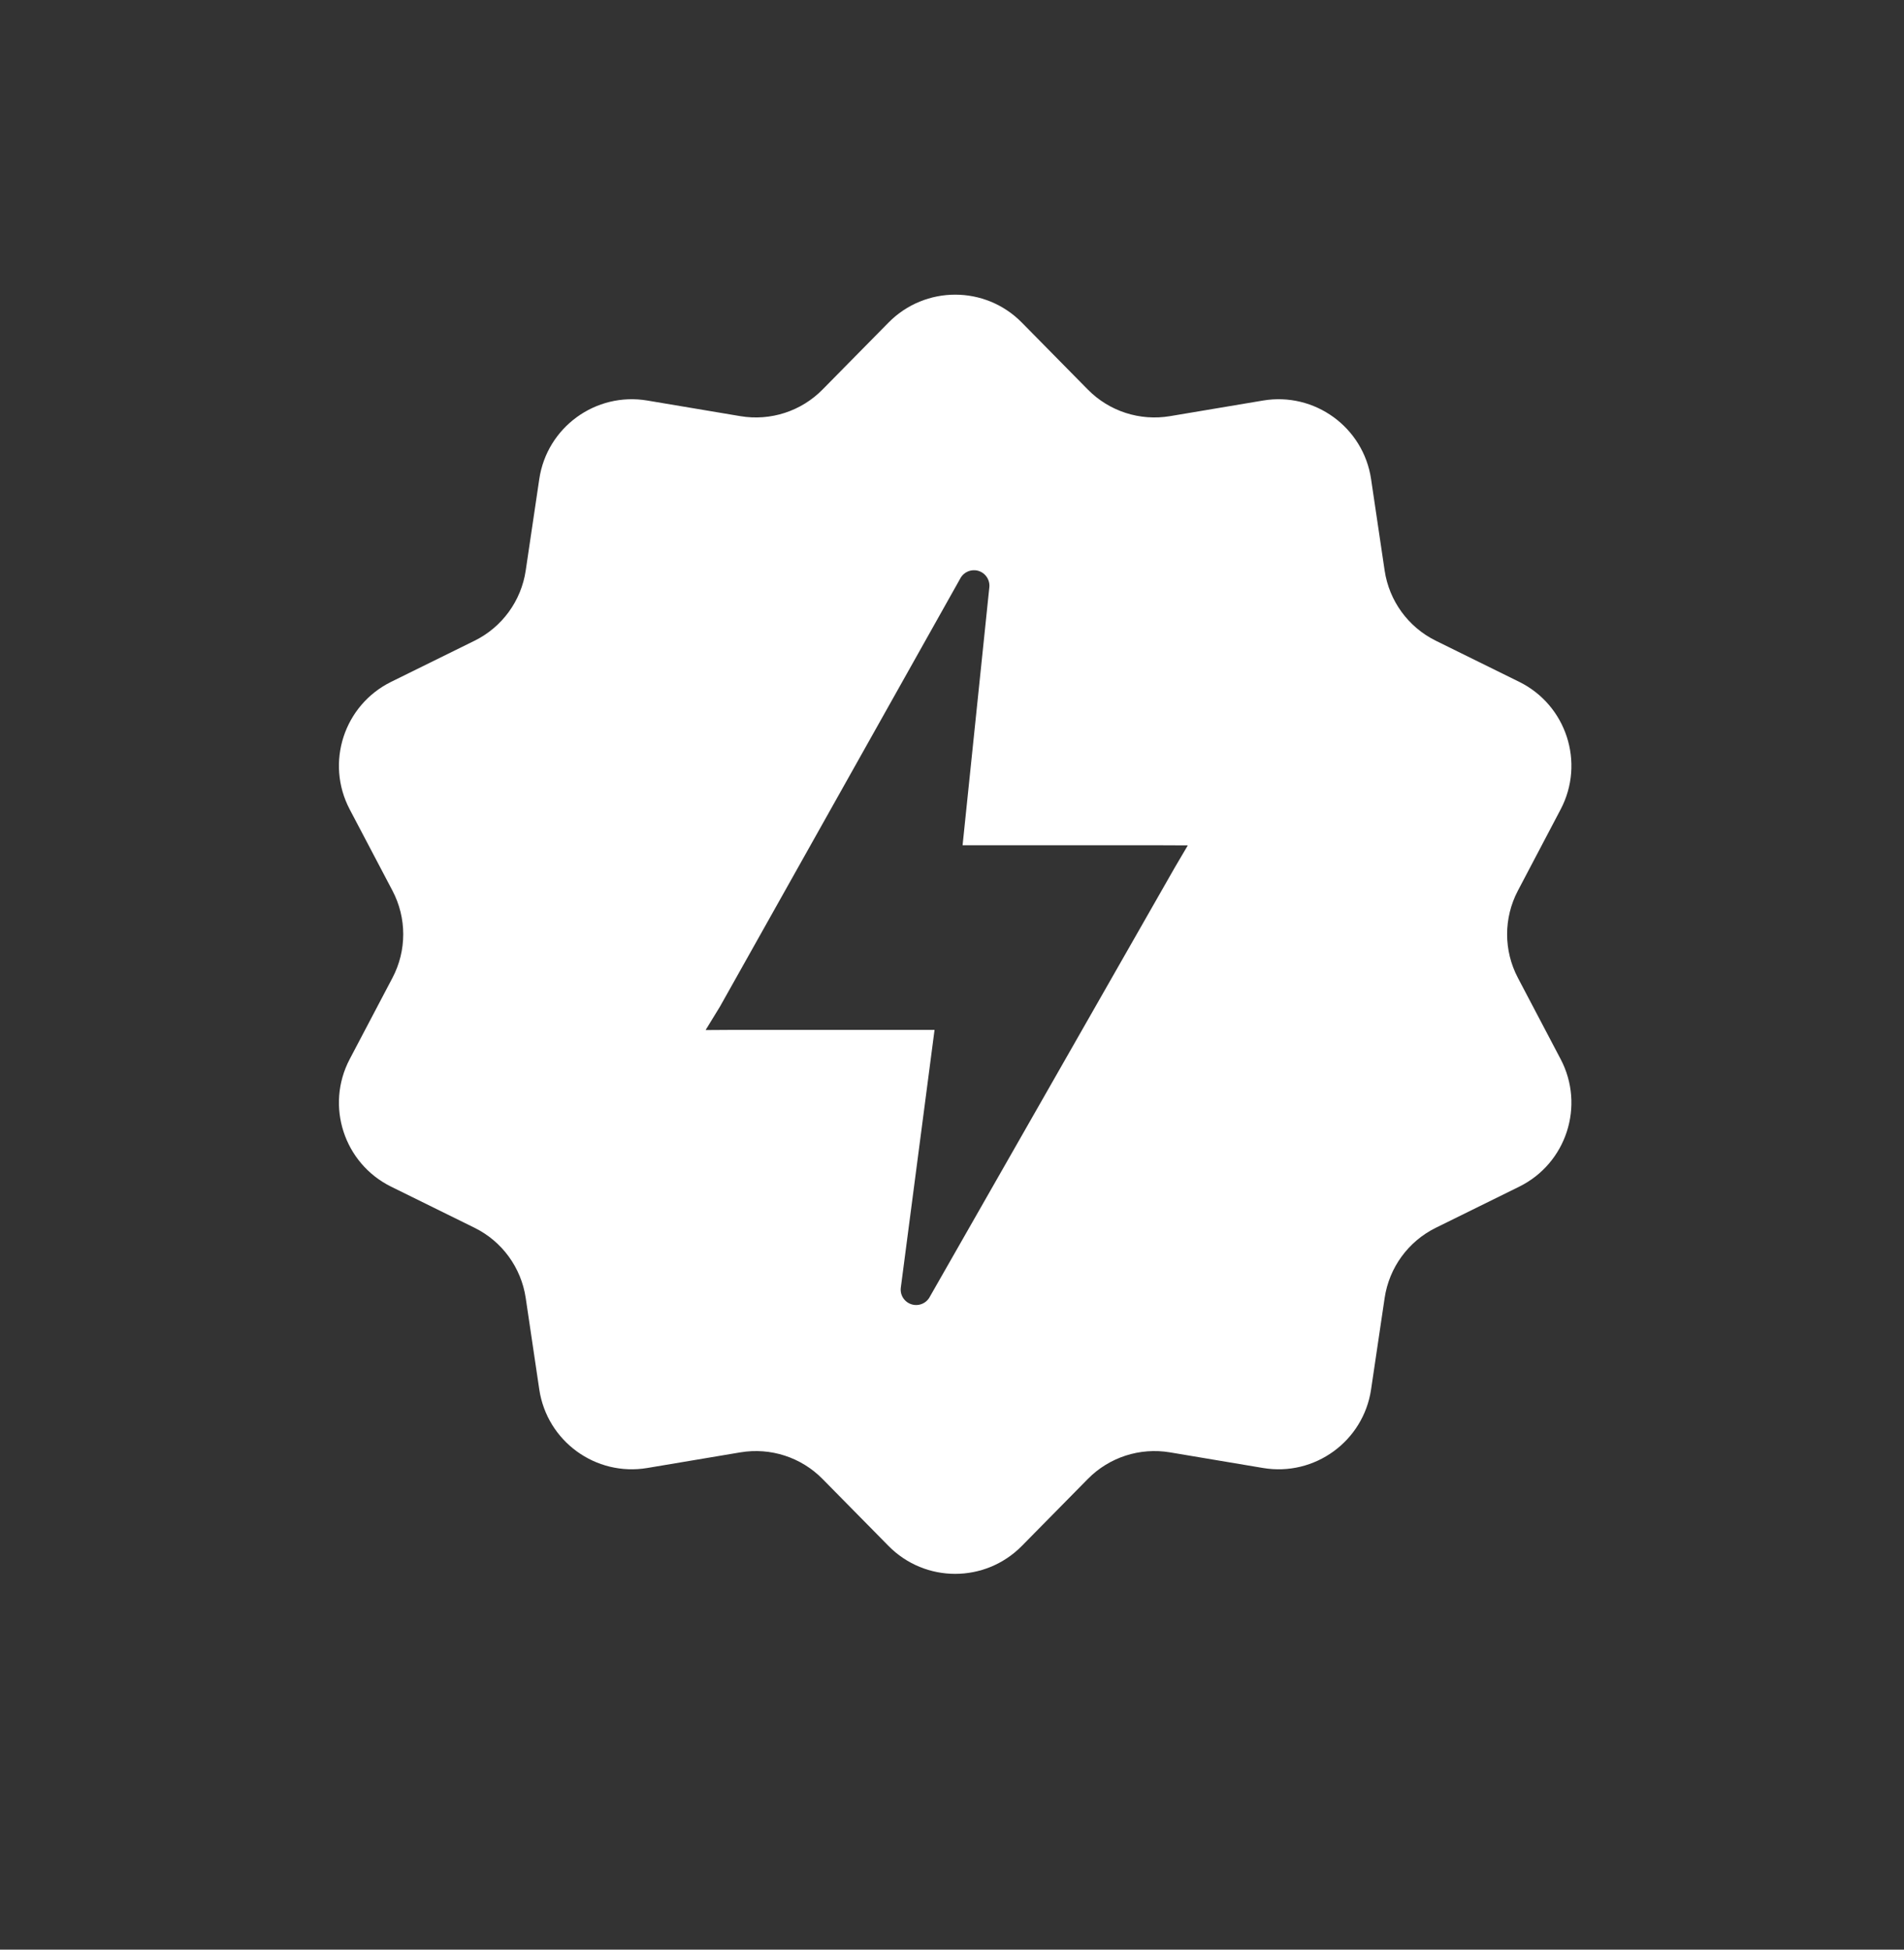
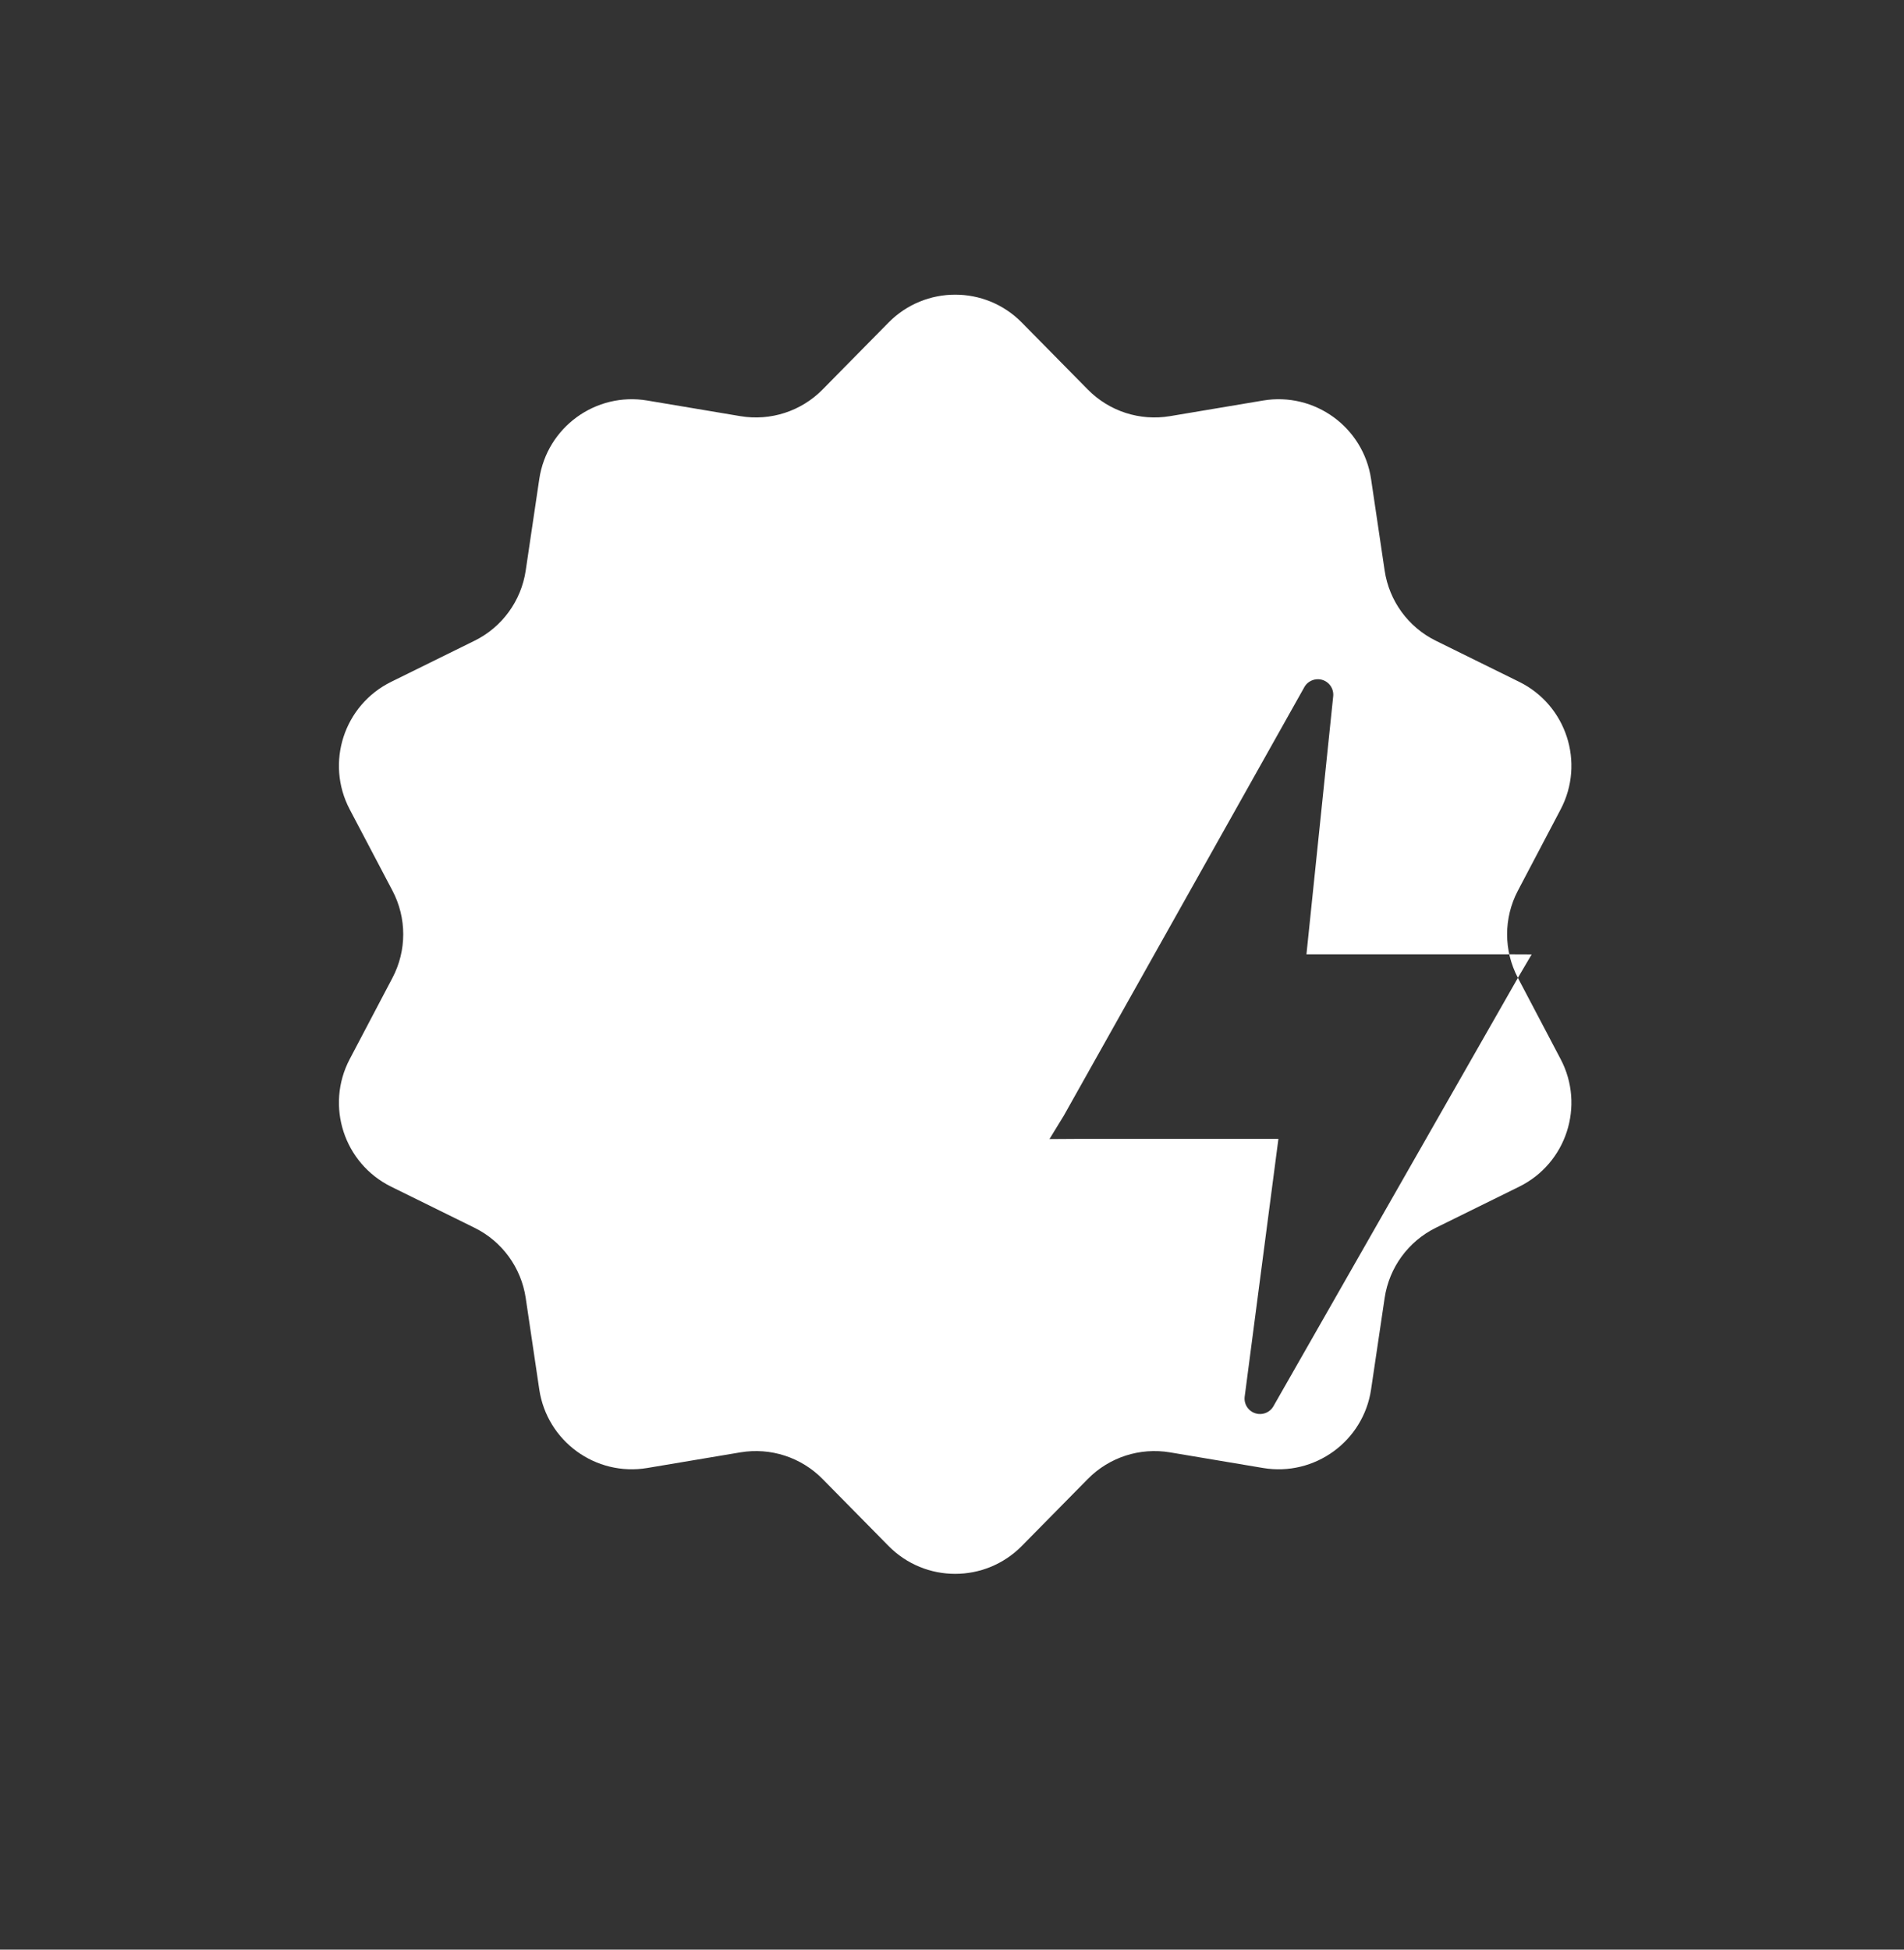
<svg xmlns="http://www.w3.org/2000/svg" id="Layer_1" viewBox="0 0 332.66 340.58">
  <rect x="0" y="0" width="332.66" height="340.58" fill="#333333" stroke="none" />
  <defs>
    <style>
      .cls-1 {
        fill: #fff;
      }
    </style>
  </defs>
-   <path class="cls-1" d="M265.2,170.82c-2.51-4.77-2.51-10.46,0-15.23l7.47-14.2c4.28-8.14,1.01-18.21-7.24-22.28l-14.57-7.18c-4.81-2.37-8.15-6.95-8.94-12.26l-2.37-15.98c-1.34-9.05-9.86-15.24-18.88-13.72l-16.26,2.73c-5.26.88-10.61-.85-14.35-4.65l-11.53-11.7c-6.4-6.5-16.88-6.5-23.29,0l-11.53,11.7c-3.74,3.8-9.1,5.53-14.35,4.65l-16.26-2.73c-9.02-1.52-17.54,4.67-18.88,13.72l-2.37,15.98c-.79,5.31-4.13,9.89-8.94,12.26l-14.57,7.18c-8.25,4.07-11.52,14.14-7.24,22.28l7.47,14.2c2.51,4.77,2.51,10.46,0,15.23l-7.47,14.2c-4.28,8.14-1.01,18.21,7.24,22.28l14.57,7.18c4.81,2.37,8.15,6.95,8.94,12.26l2.37,15.98c1.35,9.05,9.86,15.24,18.88,13.72l16.26-2.73c5.26-.88,10.61.85,14.35,4.65l11.53,11.7c6.4,6.5,16.88,6.5,23.29,0l11.53-11.7c3.74-3.8,9.1-5.53,14.35-4.65l16.26,2.73c9.02,1.52,17.54-4.67,18.88-13.72l2.37-15.98c.79-5.31,4.13-9.89,8.94-12.26l14.57-7.18c8.25-4.07,11.52-14.14,7.24-22.28l-7.47-14.2ZM205.12,151.78l-42.79,74.97c-.55.85-1.54,1.32-2.55,1.21-1.48-.16-2.56-1.48-2.4-2.97l5.9-45.08h-35.19l-4.81.03,2.51-4.1,42.09-74.97c.53-.84,1.49-1.32,2.49-1.25,1.49.11,2.6,1.41,2.49,2.9l-4.68,45.14h34.66l4.69.02-2.4,4.08Z" />
+   <path class="cls-1" d="M265.2,170.82c-2.51-4.77-2.51-10.46,0-15.23l7.47-14.2c4.28-8.14,1.01-18.21-7.24-22.28l-14.57-7.18c-4.81-2.37-8.15-6.95-8.94-12.26l-2.37-15.98c-1.34-9.05-9.86-15.24-18.88-13.72l-16.26,2.73c-5.26.88-10.61-.85-14.35-4.65l-11.53-11.7c-6.4-6.5-16.88-6.5-23.29,0l-11.53,11.7c-3.74,3.8-9.1,5.53-14.35,4.65l-16.26-2.73c-9.02-1.52-17.54,4.67-18.88,13.72l-2.37,15.98c-.79,5.31-4.13,9.89-8.94,12.26l-14.57,7.18c-8.25,4.07-11.52,14.14-7.24,22.28l7.47,14.2c2.51,4.77,2.51,10.46,0,15.23l-7.47,14.2c-4.28,8.14-1.01,18.21,7.24,22.28l14.57,7.18c4.81,2.37,8.15,6.95,8.94,12.26l2.37,15.98c1.35,9.05,9.86,15.24,18.88,13.72l16.26-2.73c5.26-.88,10.61.85,14.35,4.65l11.53,11.7c6.4,6.5,16.88,6.5,23.29,0l11.53-11.7c3.74-3.8,9.1-5.53,14.35-4.65l16.26,2.73c9.02,1.52,17.54-4.67,18.88-13.72l2.37-15.98c.79-5.31,4.13-9.89,8.94-12.26l14.57-7.18c8.25-4.07,11.52-14.14,7.24-22.28l-7.47-14.2Zl-42.79,74.97c-.55.85-1.54,1.32-2.55,1.21-1.48-.16-2.56-1.48-2.4-2.97l5.9-45.08h-35.19l-4.81.03,2.51-4.1,42.09-74.97c.53-.84,1.49-1.32,2.49-1.25,1.49.11,2.6,1.41,2.49,2.9l-4.68,45.14h34.66l4.69.02-2.4,4.08Z" />
</svg>